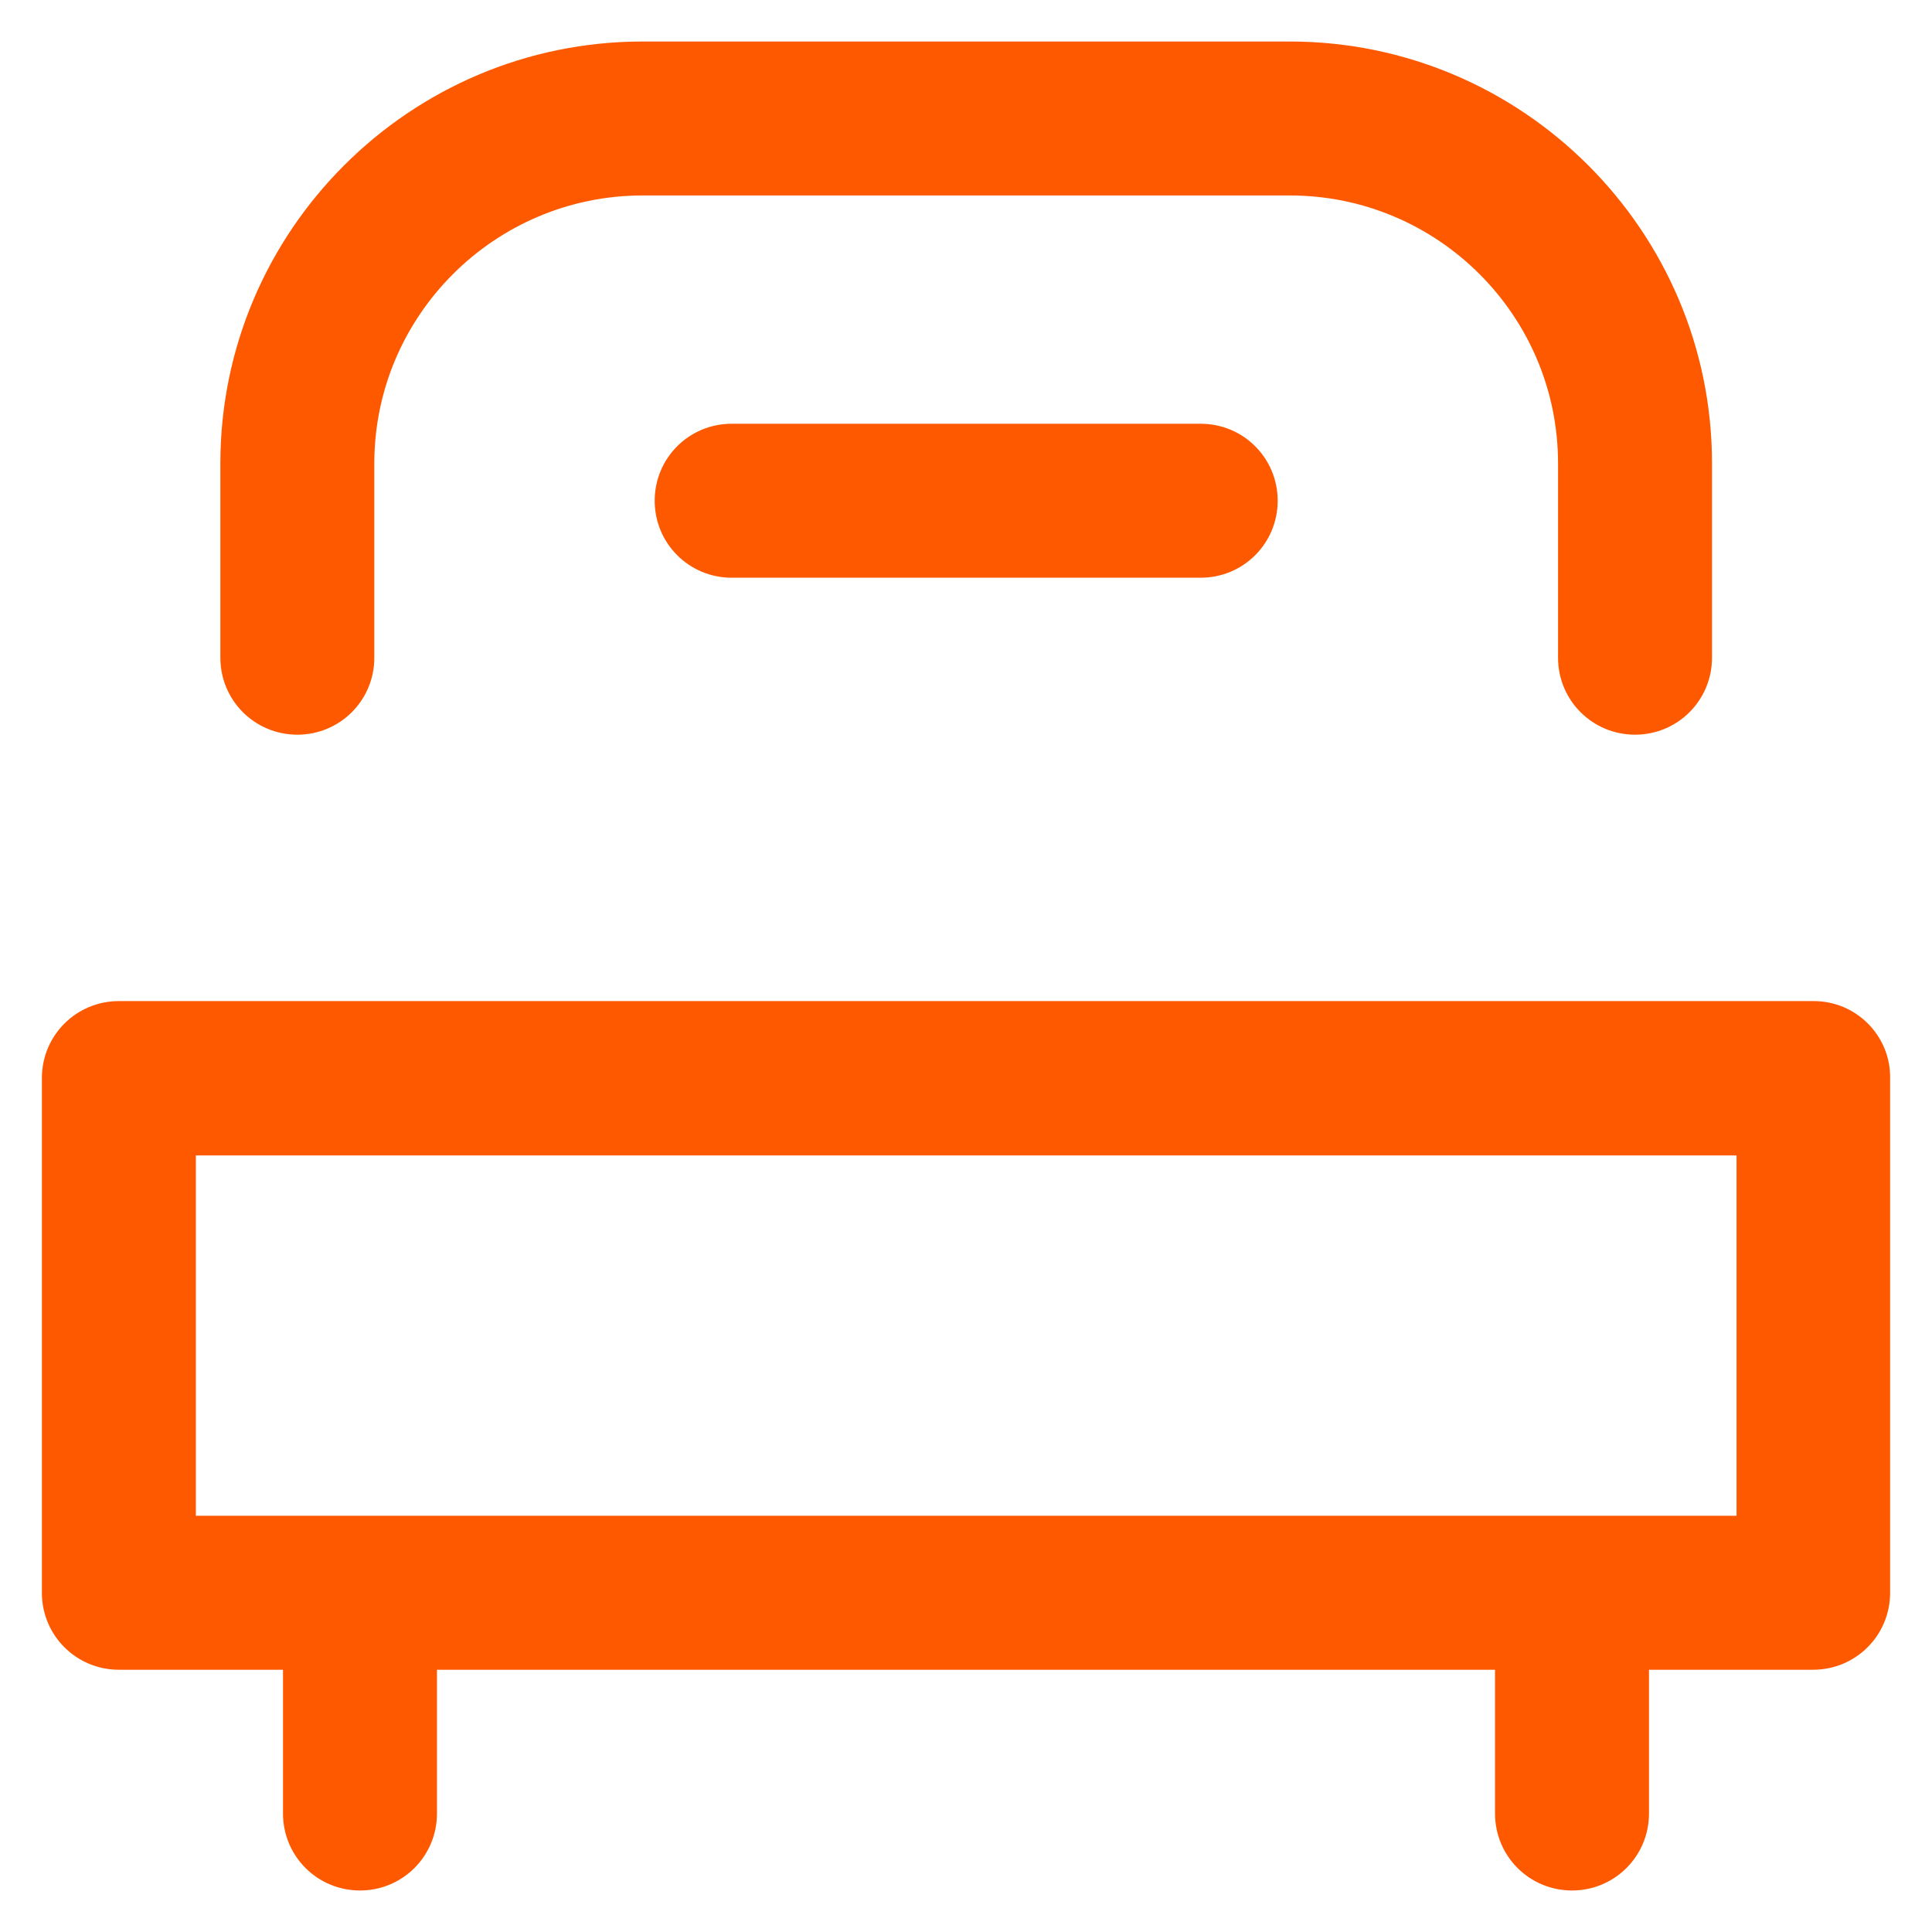
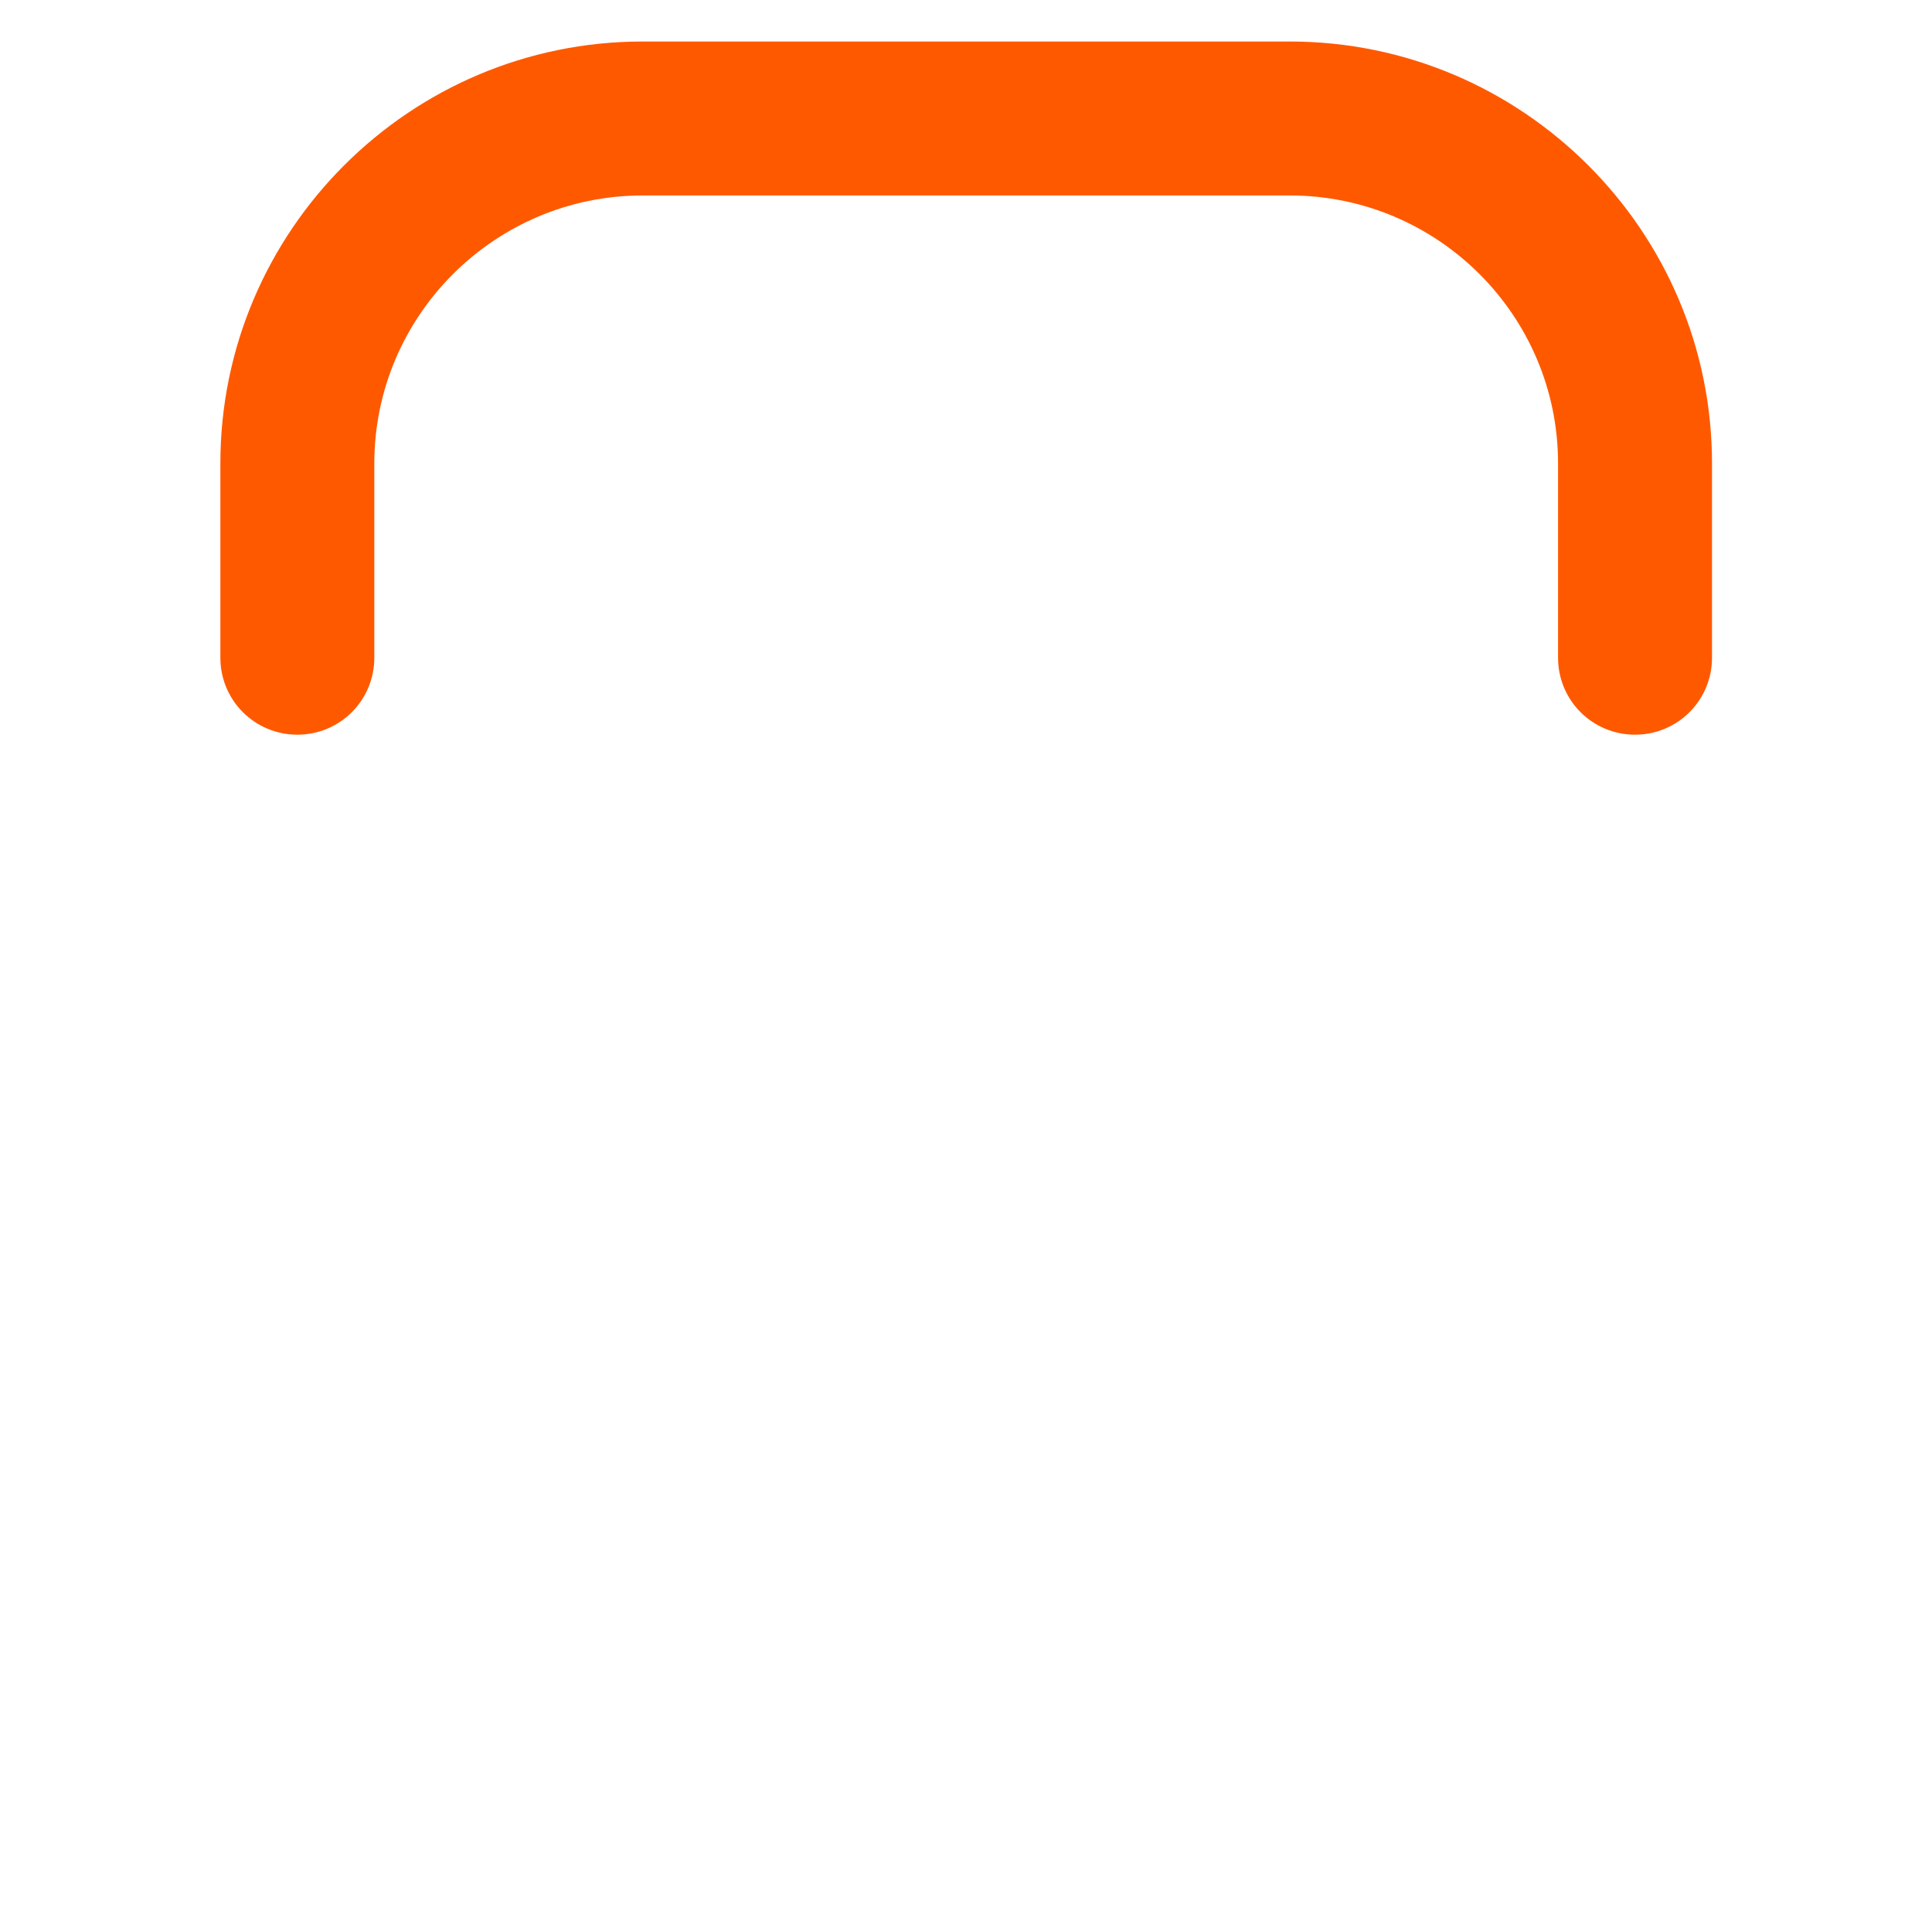
<svg xmlns="http://www.w3.org/2000/svg" enable-background="new 0 0 512 512" viewBox="0 0 512 512">
  <g fill="#ff5900">
-     <path d="m480.7 265.3h-449.2c-11.3 0-20.4 9.1-20.4 20.4v136.4c0 11.3 9.1 20.4 20.4 20.4h43.5v38.1c0 11.3 9.1 20.4 20.4 20.4s20.4-9.1 20.4-20.4v-38.1h280.4v38.1c0 11.3 9.1 20.4 20.4 20.4s20.4-9.1 20.4-20.4v-38.1h43.5c11.3 0 20.4-9.1 20.4-20.4v-136.3c.2-11.3-9-20.5-20.2-20.5zm-20.5 136.4h-408.3v-95.5h408.3z" />
    <path d="m78.8 194.7c11.3 0 20.4-9.1 20.4-20.4v-51.5c0-39.1 31.9-71 71.1-71h171.5c39.2 0 71.1 31.8 71.1 71v51.5c0 11.3 9.1 20.4 20.4 20.4s20.4-9.1 20.4-20.4v-51.5c0-61.6-50.2-111.8-111.9-111.8h-171.5c-61.7 0-111.9 50.2-111.9 111.8v51.5c0 11.3 9.1 20.4 20.4 20.4z" />
-     <path d="m193.9 112.3c-11.3 0-20.4 9.1-20.4 20.4s9.1 20.4 20.4 20.4h124.3c11.3 0 20.4-9.1 20.4-20.4s-9.1-20.4-20.4-20.4z" />
  </g>
</svg>